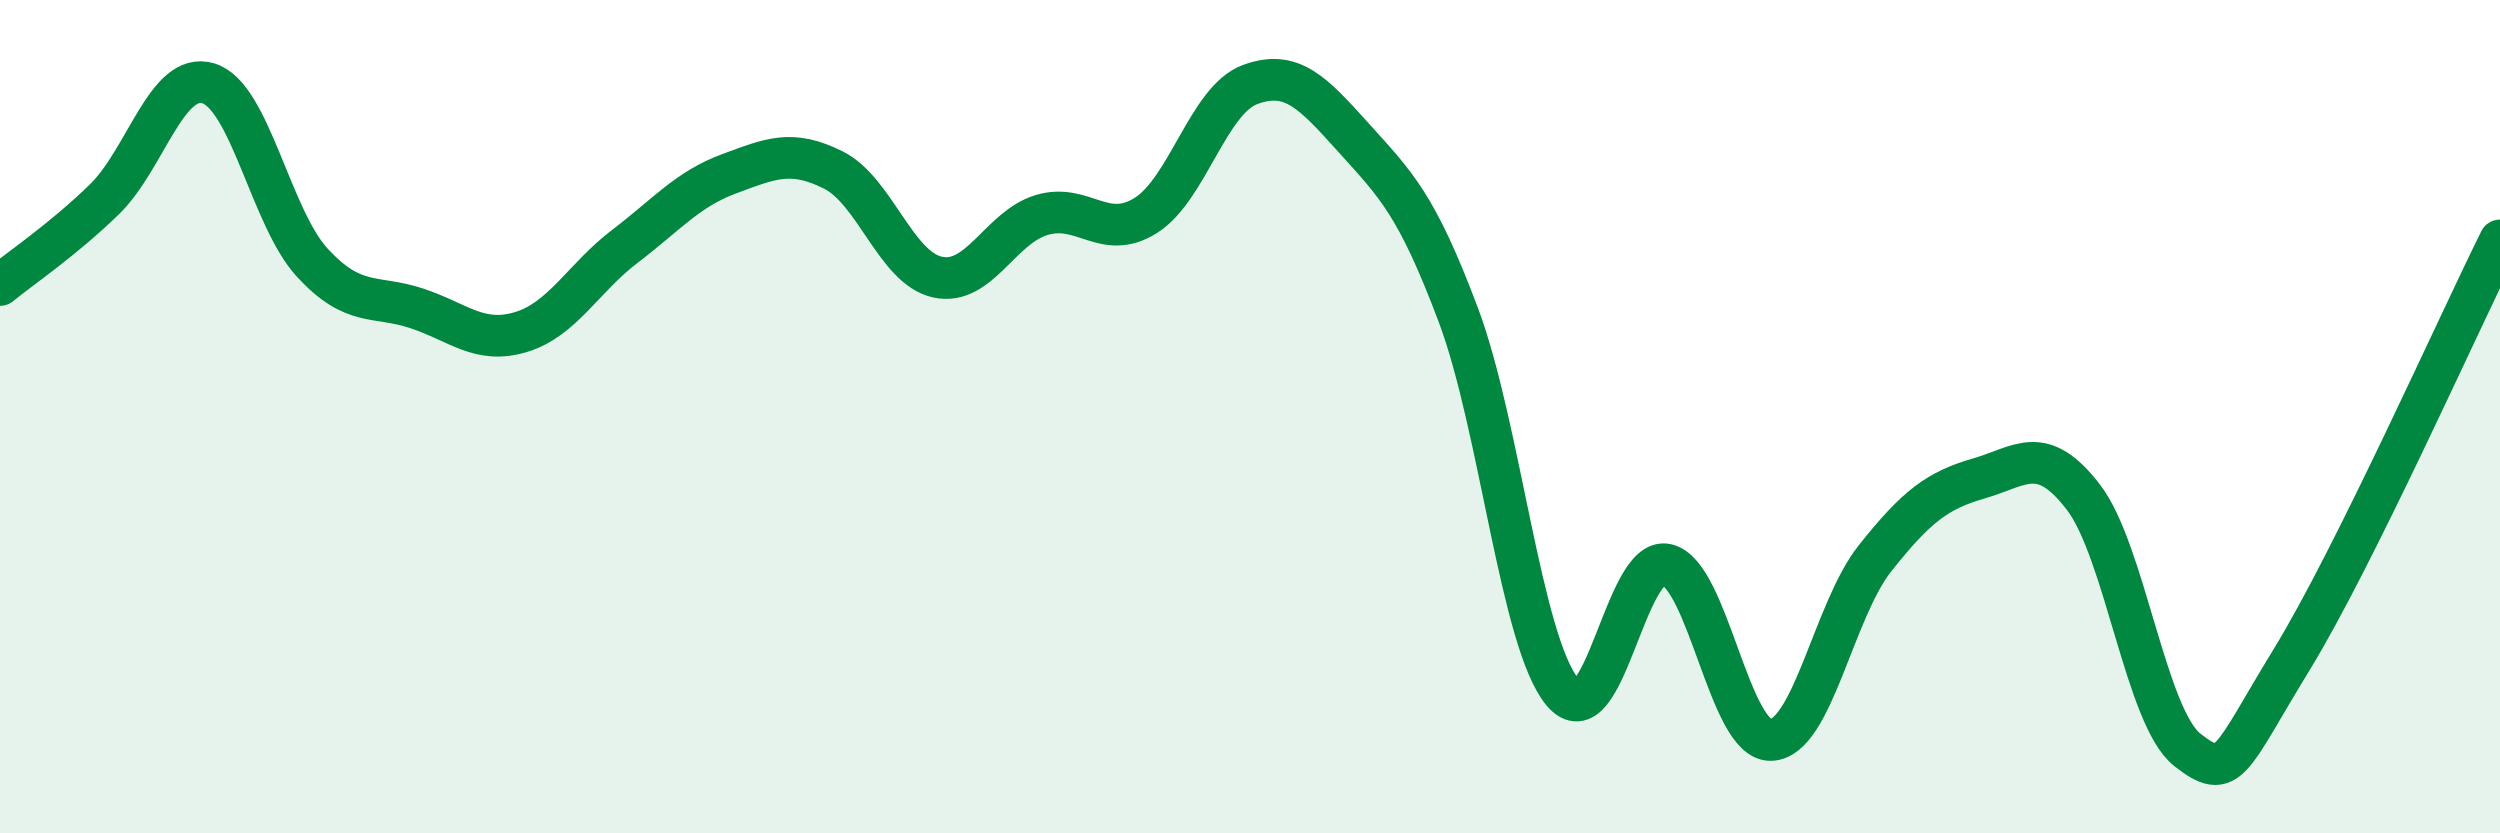
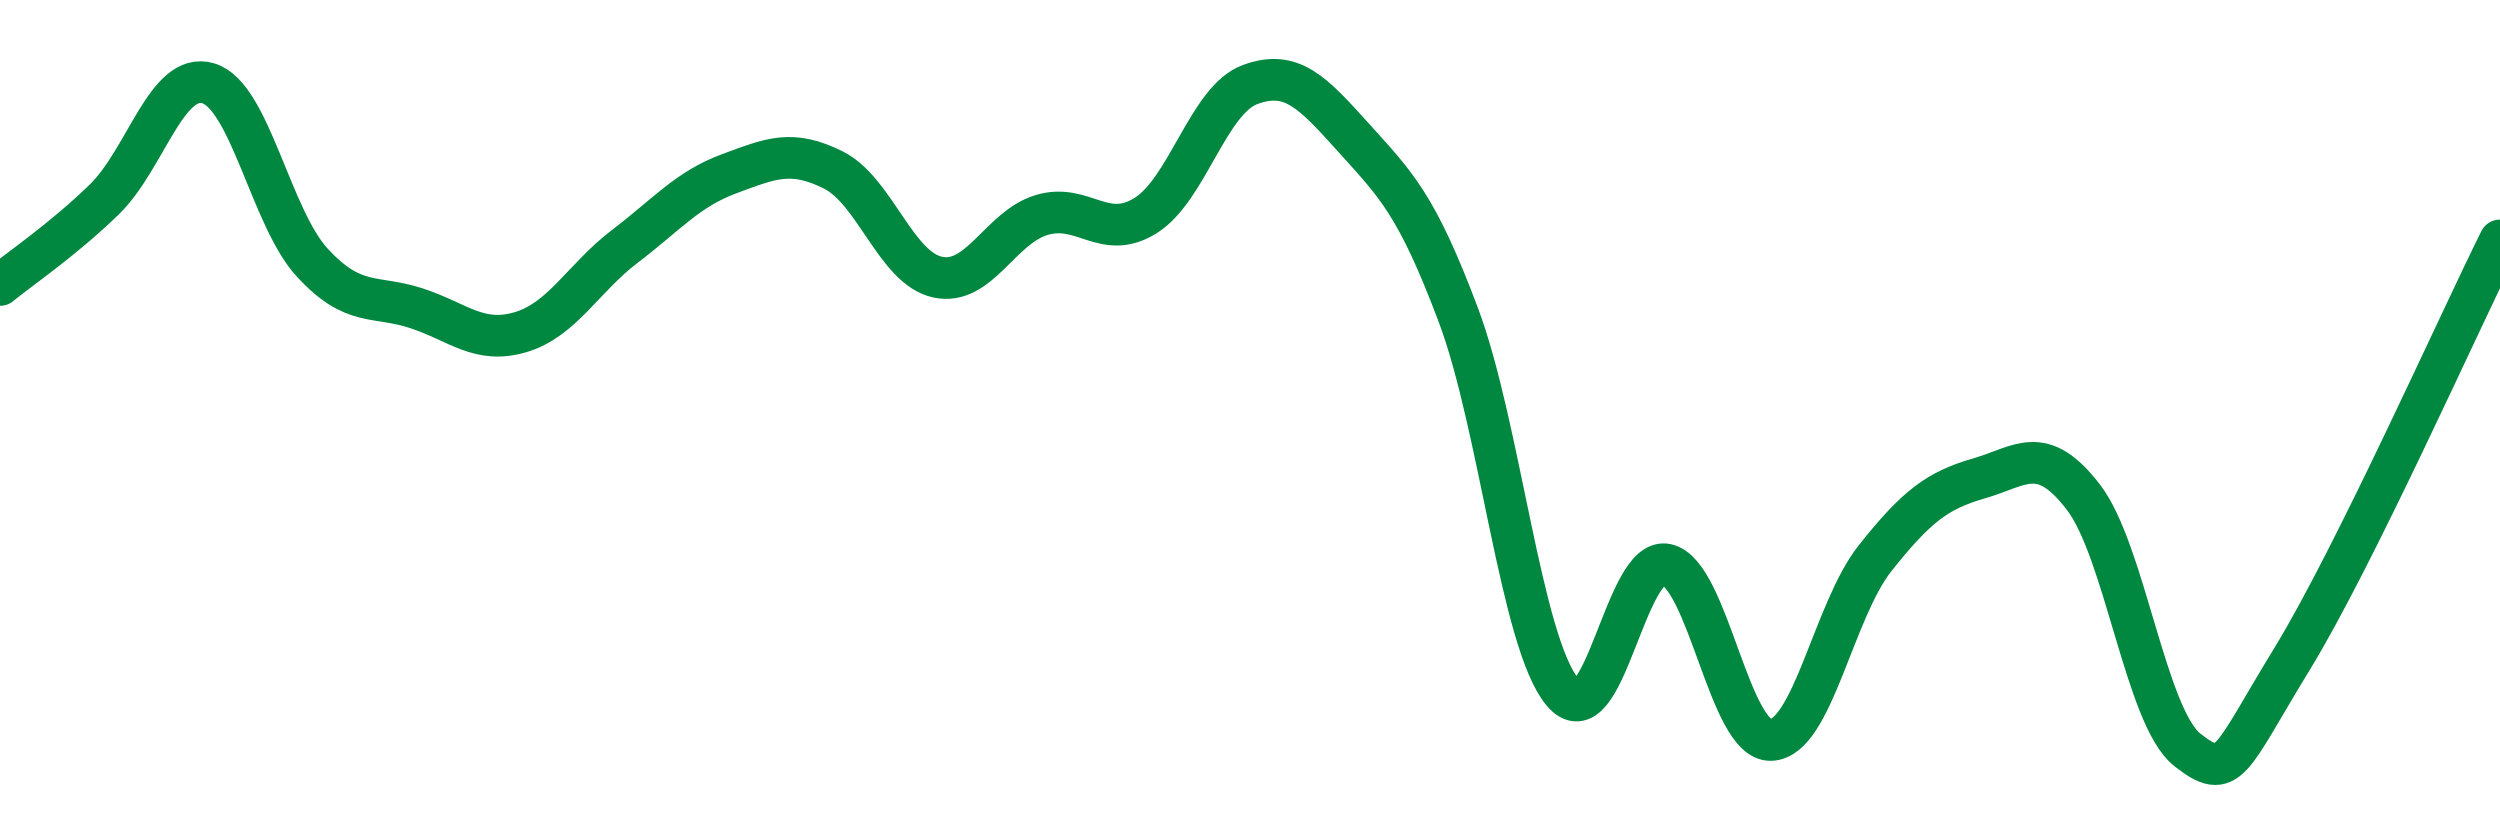
<svg xmlns="http://www.w3.org/2000/svg" width="60" height="20" viewBox="0 0 60 20">
-   <path d="M 0,6.84 C 0.5,6.43 1.5,5.76 2.5,4.79 C 3.5,3.82 4,1.7 5,2 C 6,2.3 6.5,5.23 7.5,6.31 C 8.5,7.39 9,7.07 10,7.4 C 11,7.73 11.5,8.27 12.5,7.97 C 13.5,7.67 14,6.67 15,5.91 C 16,5.15 16.5,4.54 17.5,4.17 C 18.5,3.8 19,3.58 20,4.08 C 21,4.58 21.5,6.43 22.5,6.65 C 23.5,6.87 24,5.46 25,5.16 C 26,4.86 26.5,5.8 27.5,5.17 C 28.5,4.54 29,2.4 30,2.03 C 31,1.66 31.5,2.21 32.5,3.32 C 33.5,4.43 34,4.9 35,7.56 C 36,10.22 36.5,15.41 37.5,16.61 C 38.5,17.81 39,13.32 40,13.55 C 41,13.78 41.5,17.79 42.5,17.76 C 43.5,17.73 44,14.66 45,13.4 C 46,12.14 46.5,11.77 47.5,11.48 C 48.5,11.19 49,10.63 50,11.93 C 51,13.23 51.5,17.22 52.5,18 C 53.5,18.78 53.5,18.28 55,15.83 C 56.5,13.38 59,7.78 60,5.77L60 20L0 20Z" fill="#008740" opacity="0.1" stroke-linecap="round" stroke-linejoin="round" />
  <path d="M 0,6.84 C 0.5,6.43 1.5,5.76 2.5,4.79 C 3.5,3.82 4,1.7 5,2 C 6,2.3 6.5,5.23 7.5,6.31 C 8.5,7.39 9,7.07 10,7.4 C 11,7.73 11.5,8.27 12.5,7.97 C 13.5,7.67 14,6.67 15,5.91 C 16,5.15 16.5,4.54 17.5,4.17 C 18.5,3.8 19,3.58 20,4.08 C 21,4.58 21.5,6.43 22.5,6.65 C 23.5,6.87 24,5.46 25,5.16 C 26,4.86 26.5,5.8 27.5,5.17 C 28.5,4.54 29,2.4 30,2.03 C 31,1.66 31.5,2.21 32.5,3.32 C 33.5,4.43 34,4.9 35,7.56 C 36,10.22 36.5,15.41 37.5,16.61 C 38.5,17.81 39,13.32 40,13.55 C 41,13.78 41.5,17.79 42.5,17.76 C 43.5,17.73 44,14.66 45,13.4 C 46,12.14 46.5,11.77 47.5,11.48 C 48.5,11.19 49,10.63 50,11.93 C 51,13.23 51.5,17.22 52.5,18 C 53.5,18.78 53.5,18.28 55,15.83 C 56.5,13.38 59,7.78 60,5.77" stroke="#008740" stroke-width="1" fill="none" stroke-linecap="round" stroke-linejoin="round" />
</svg>